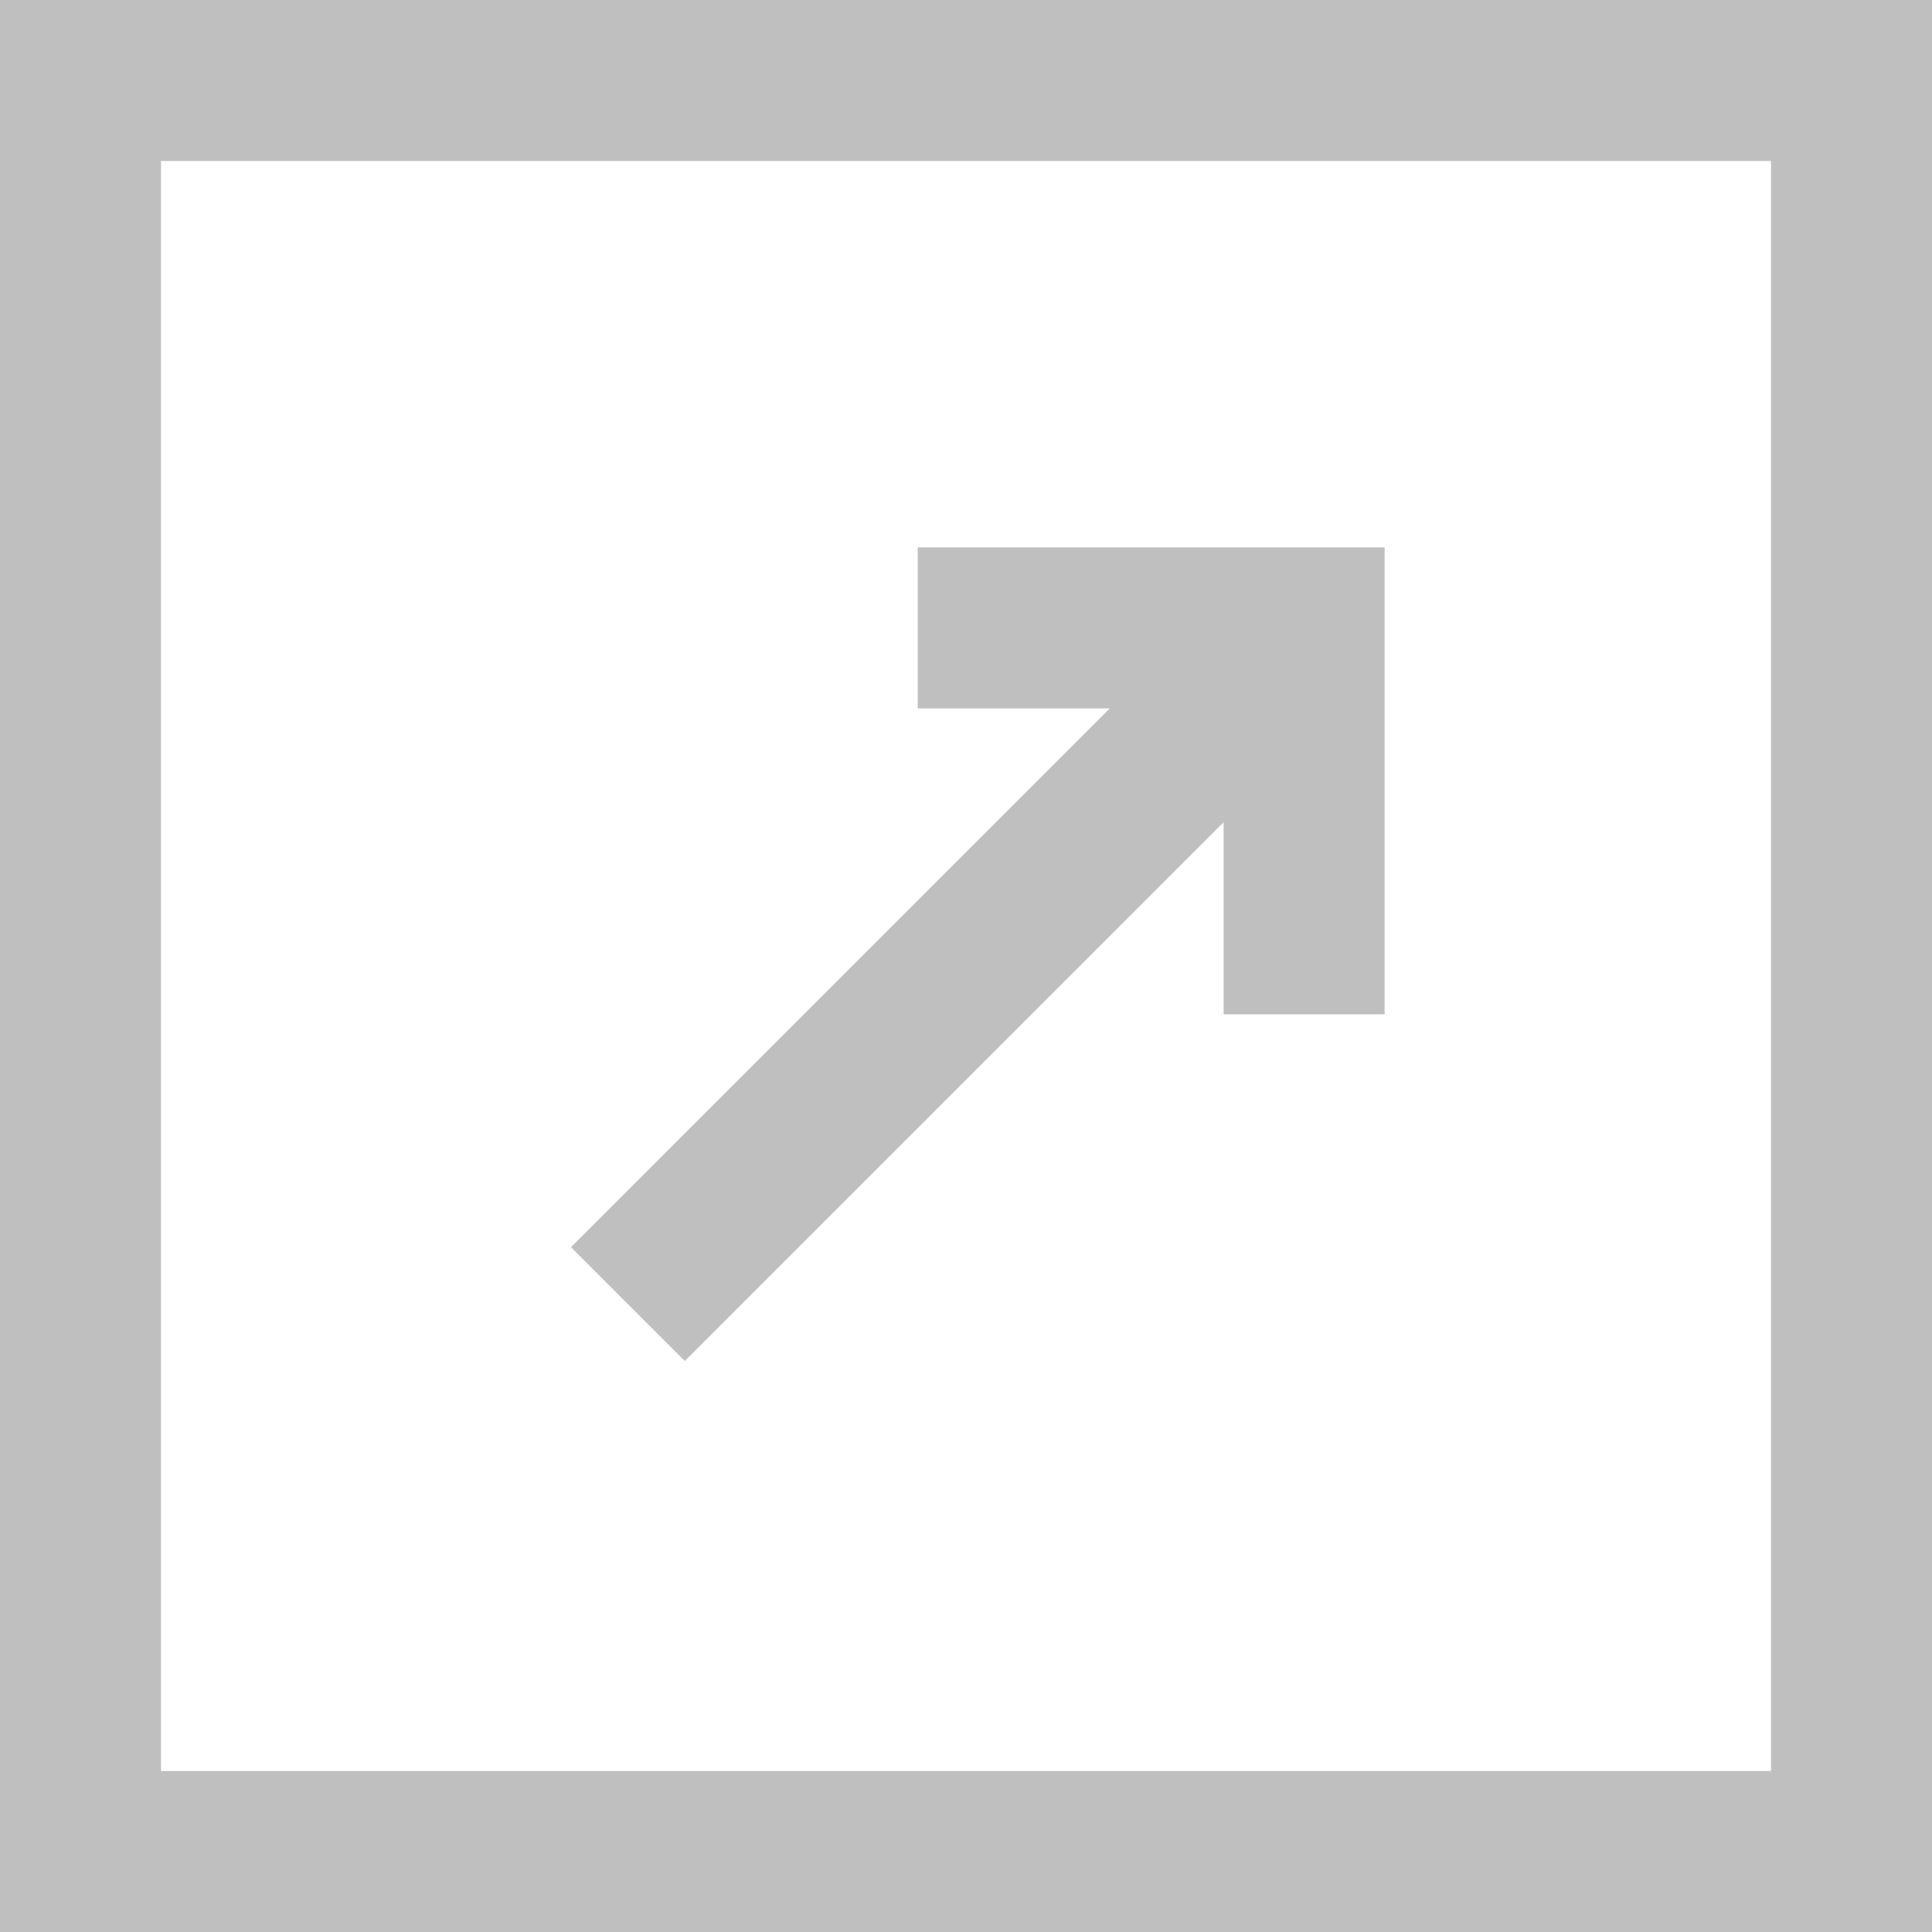
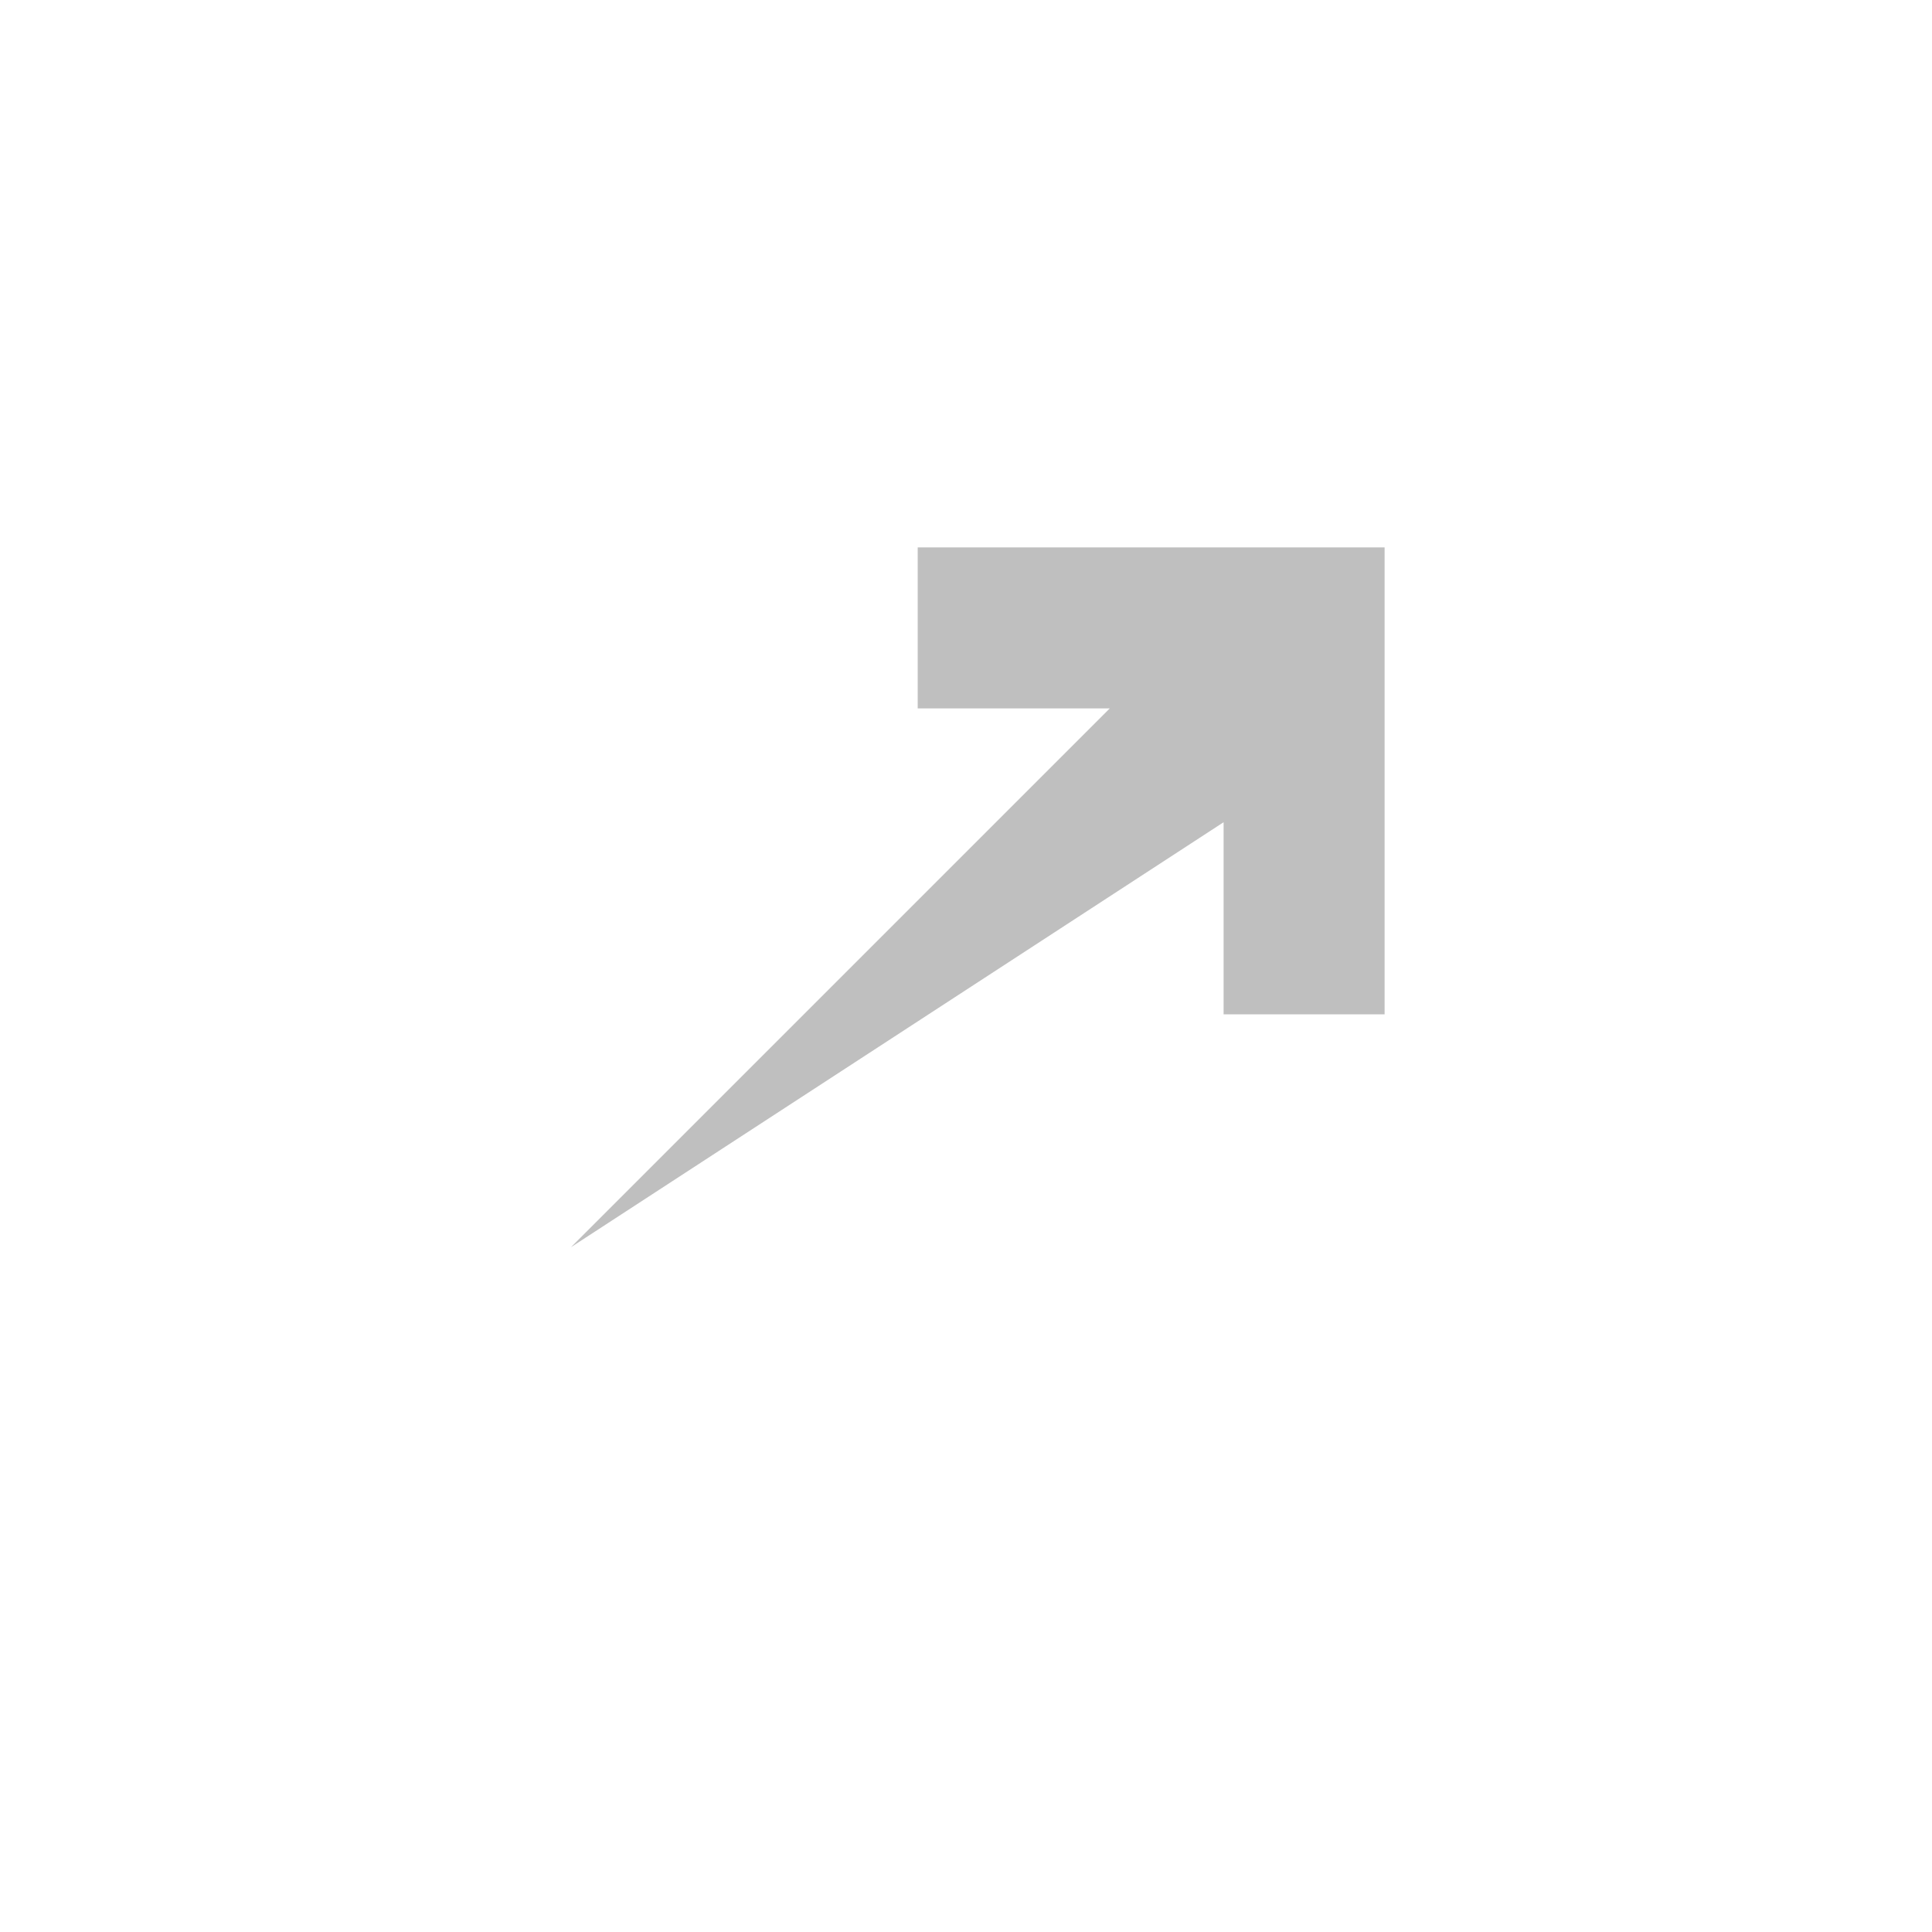
<svg xmlns="http://www.w3.org/2000/svg" width="24" height="24" viewBox="0 0 24 24" fill="none">
  <g opacity="0.25">
-     <rect x="1" y="1" width="22" height="22" stroke="black" stroke-width="2" />
-     <path fill-rule="evenodd" clip-rule="evenodd" d="M13.786 8.8H11.4V6.8H16.2H17.2V7.8V12.6H15.2V10.214L8.507 16.907L7.093 15.493L13.786 8.8Z" fill="black" />
+     <path fill-rule="evenodd" clip-rule="evenodd" d="M13.786 8.8H11.4V6.8H16.2H17.2V7.8V12.6H15.2V10.214L7.093 15.493L13.786 8.8Z" fill="black" />
  </g>
</svg>